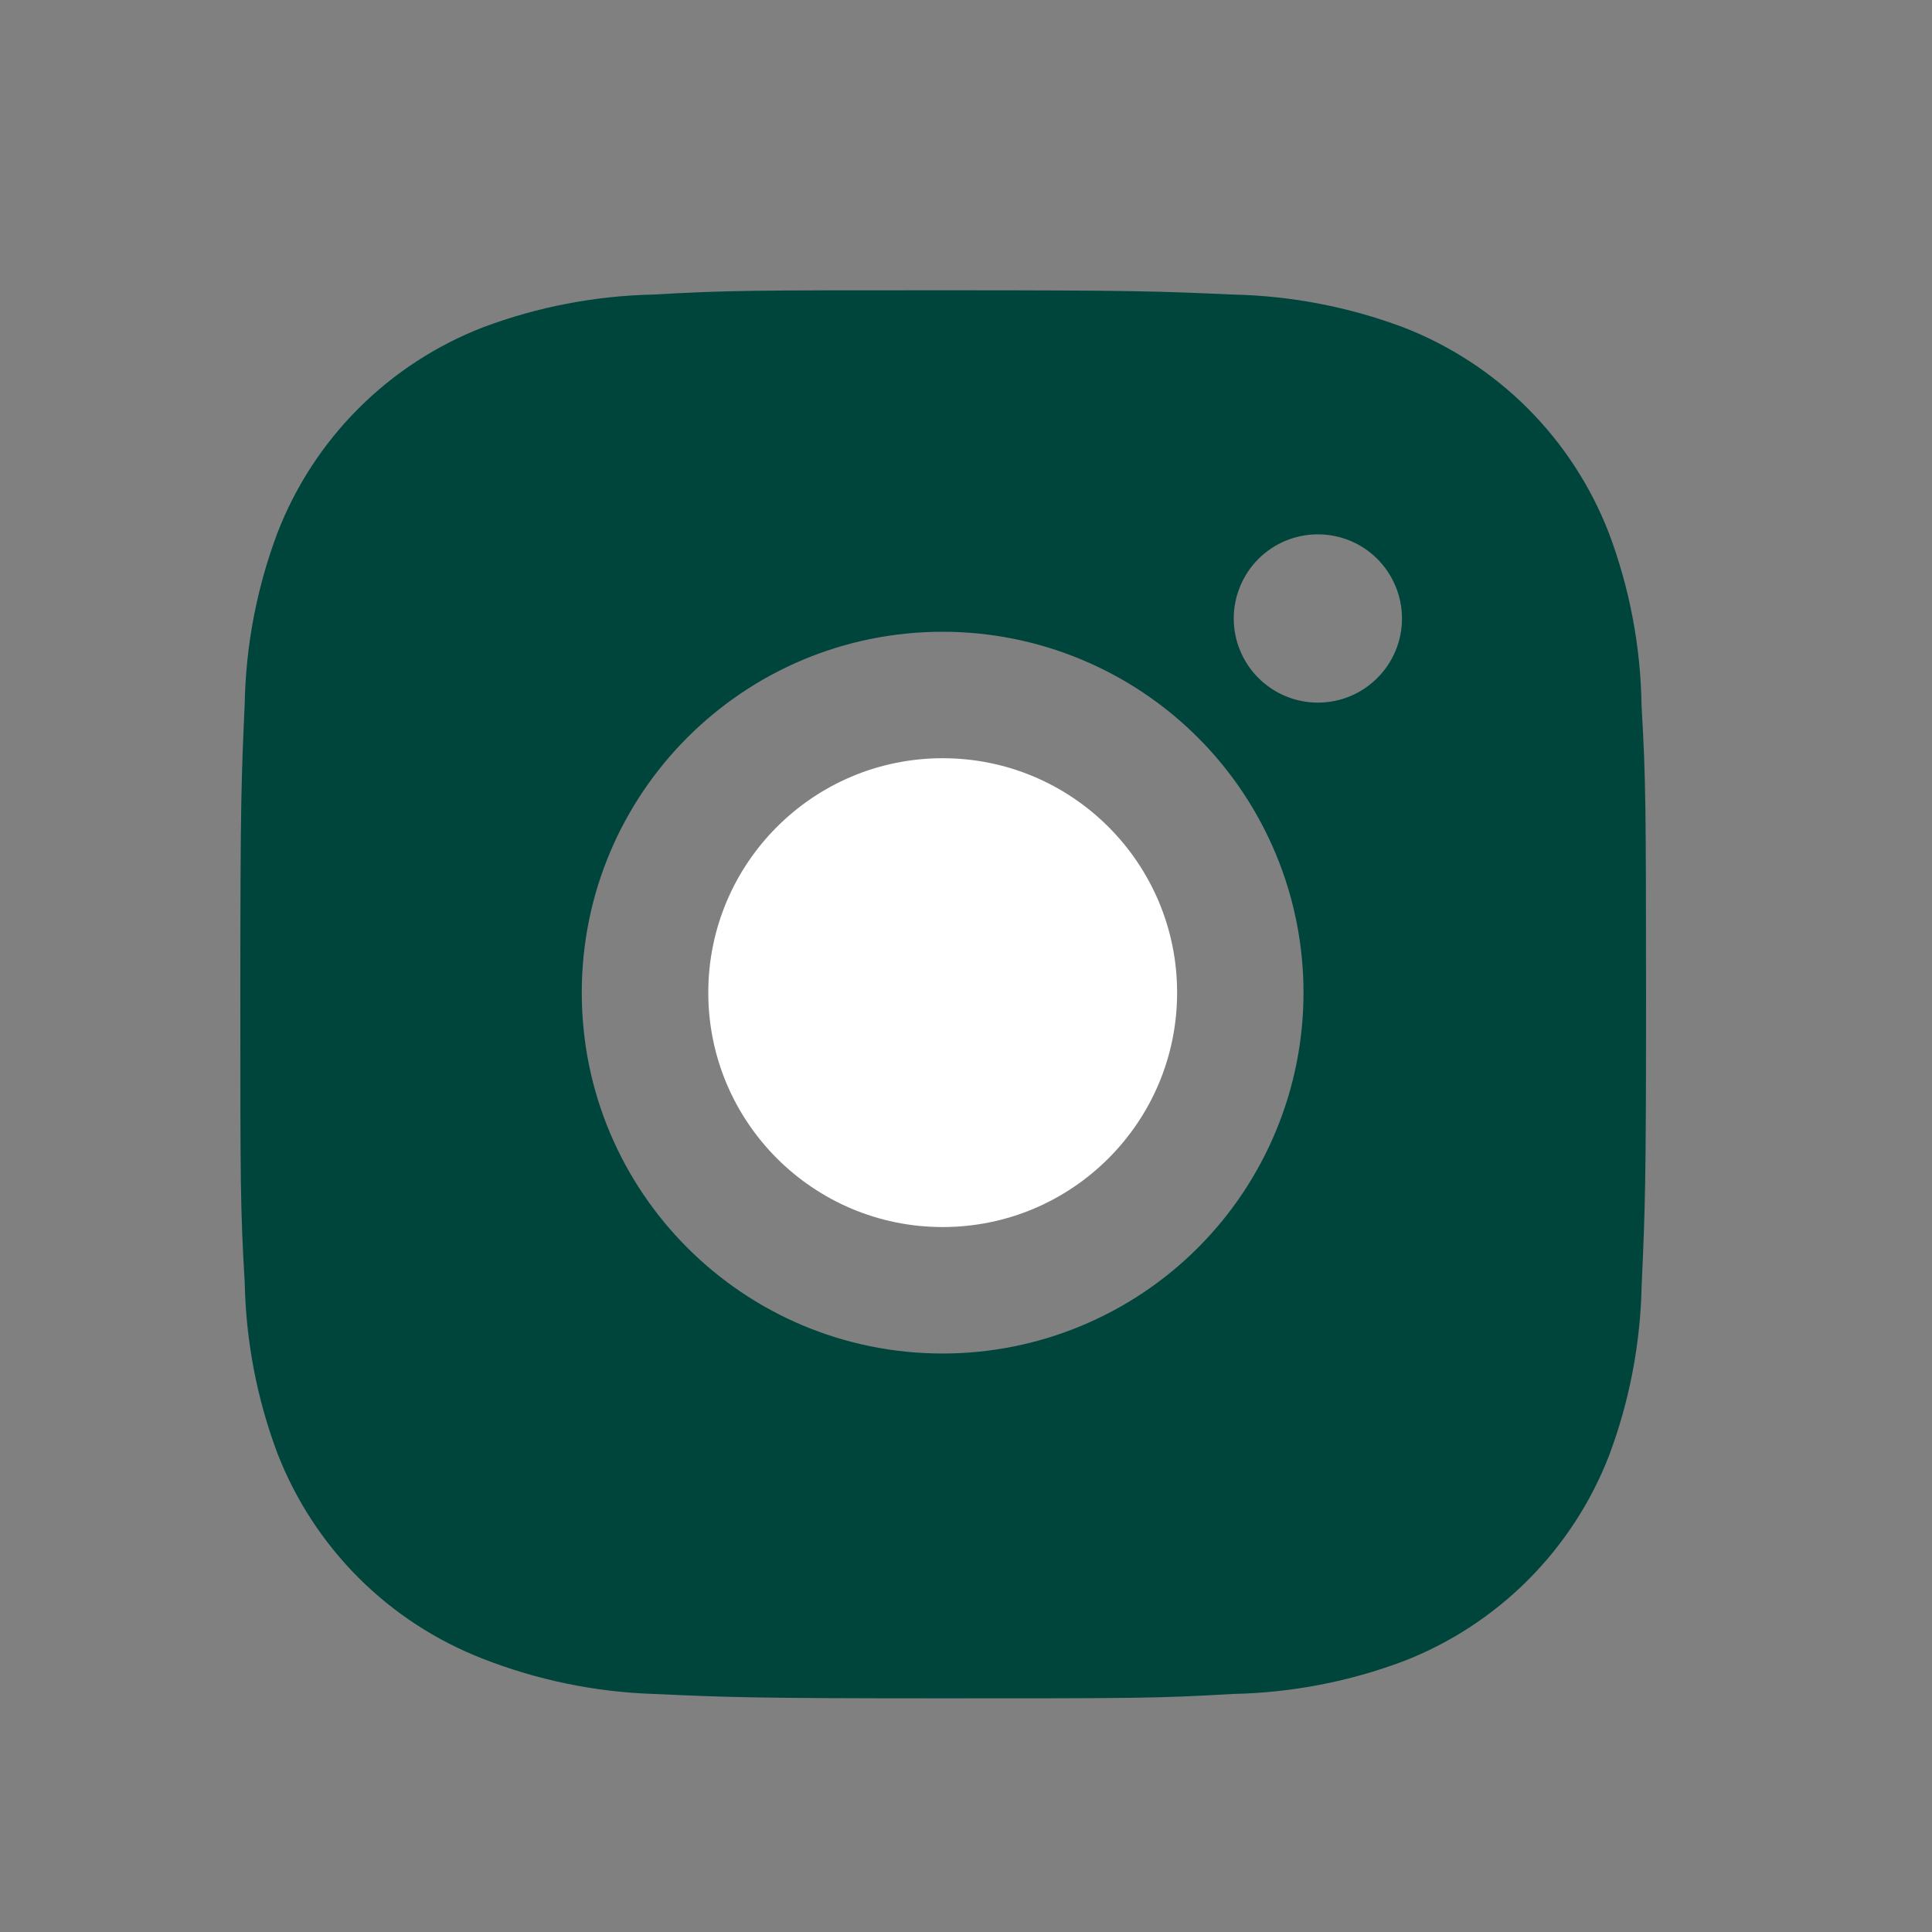
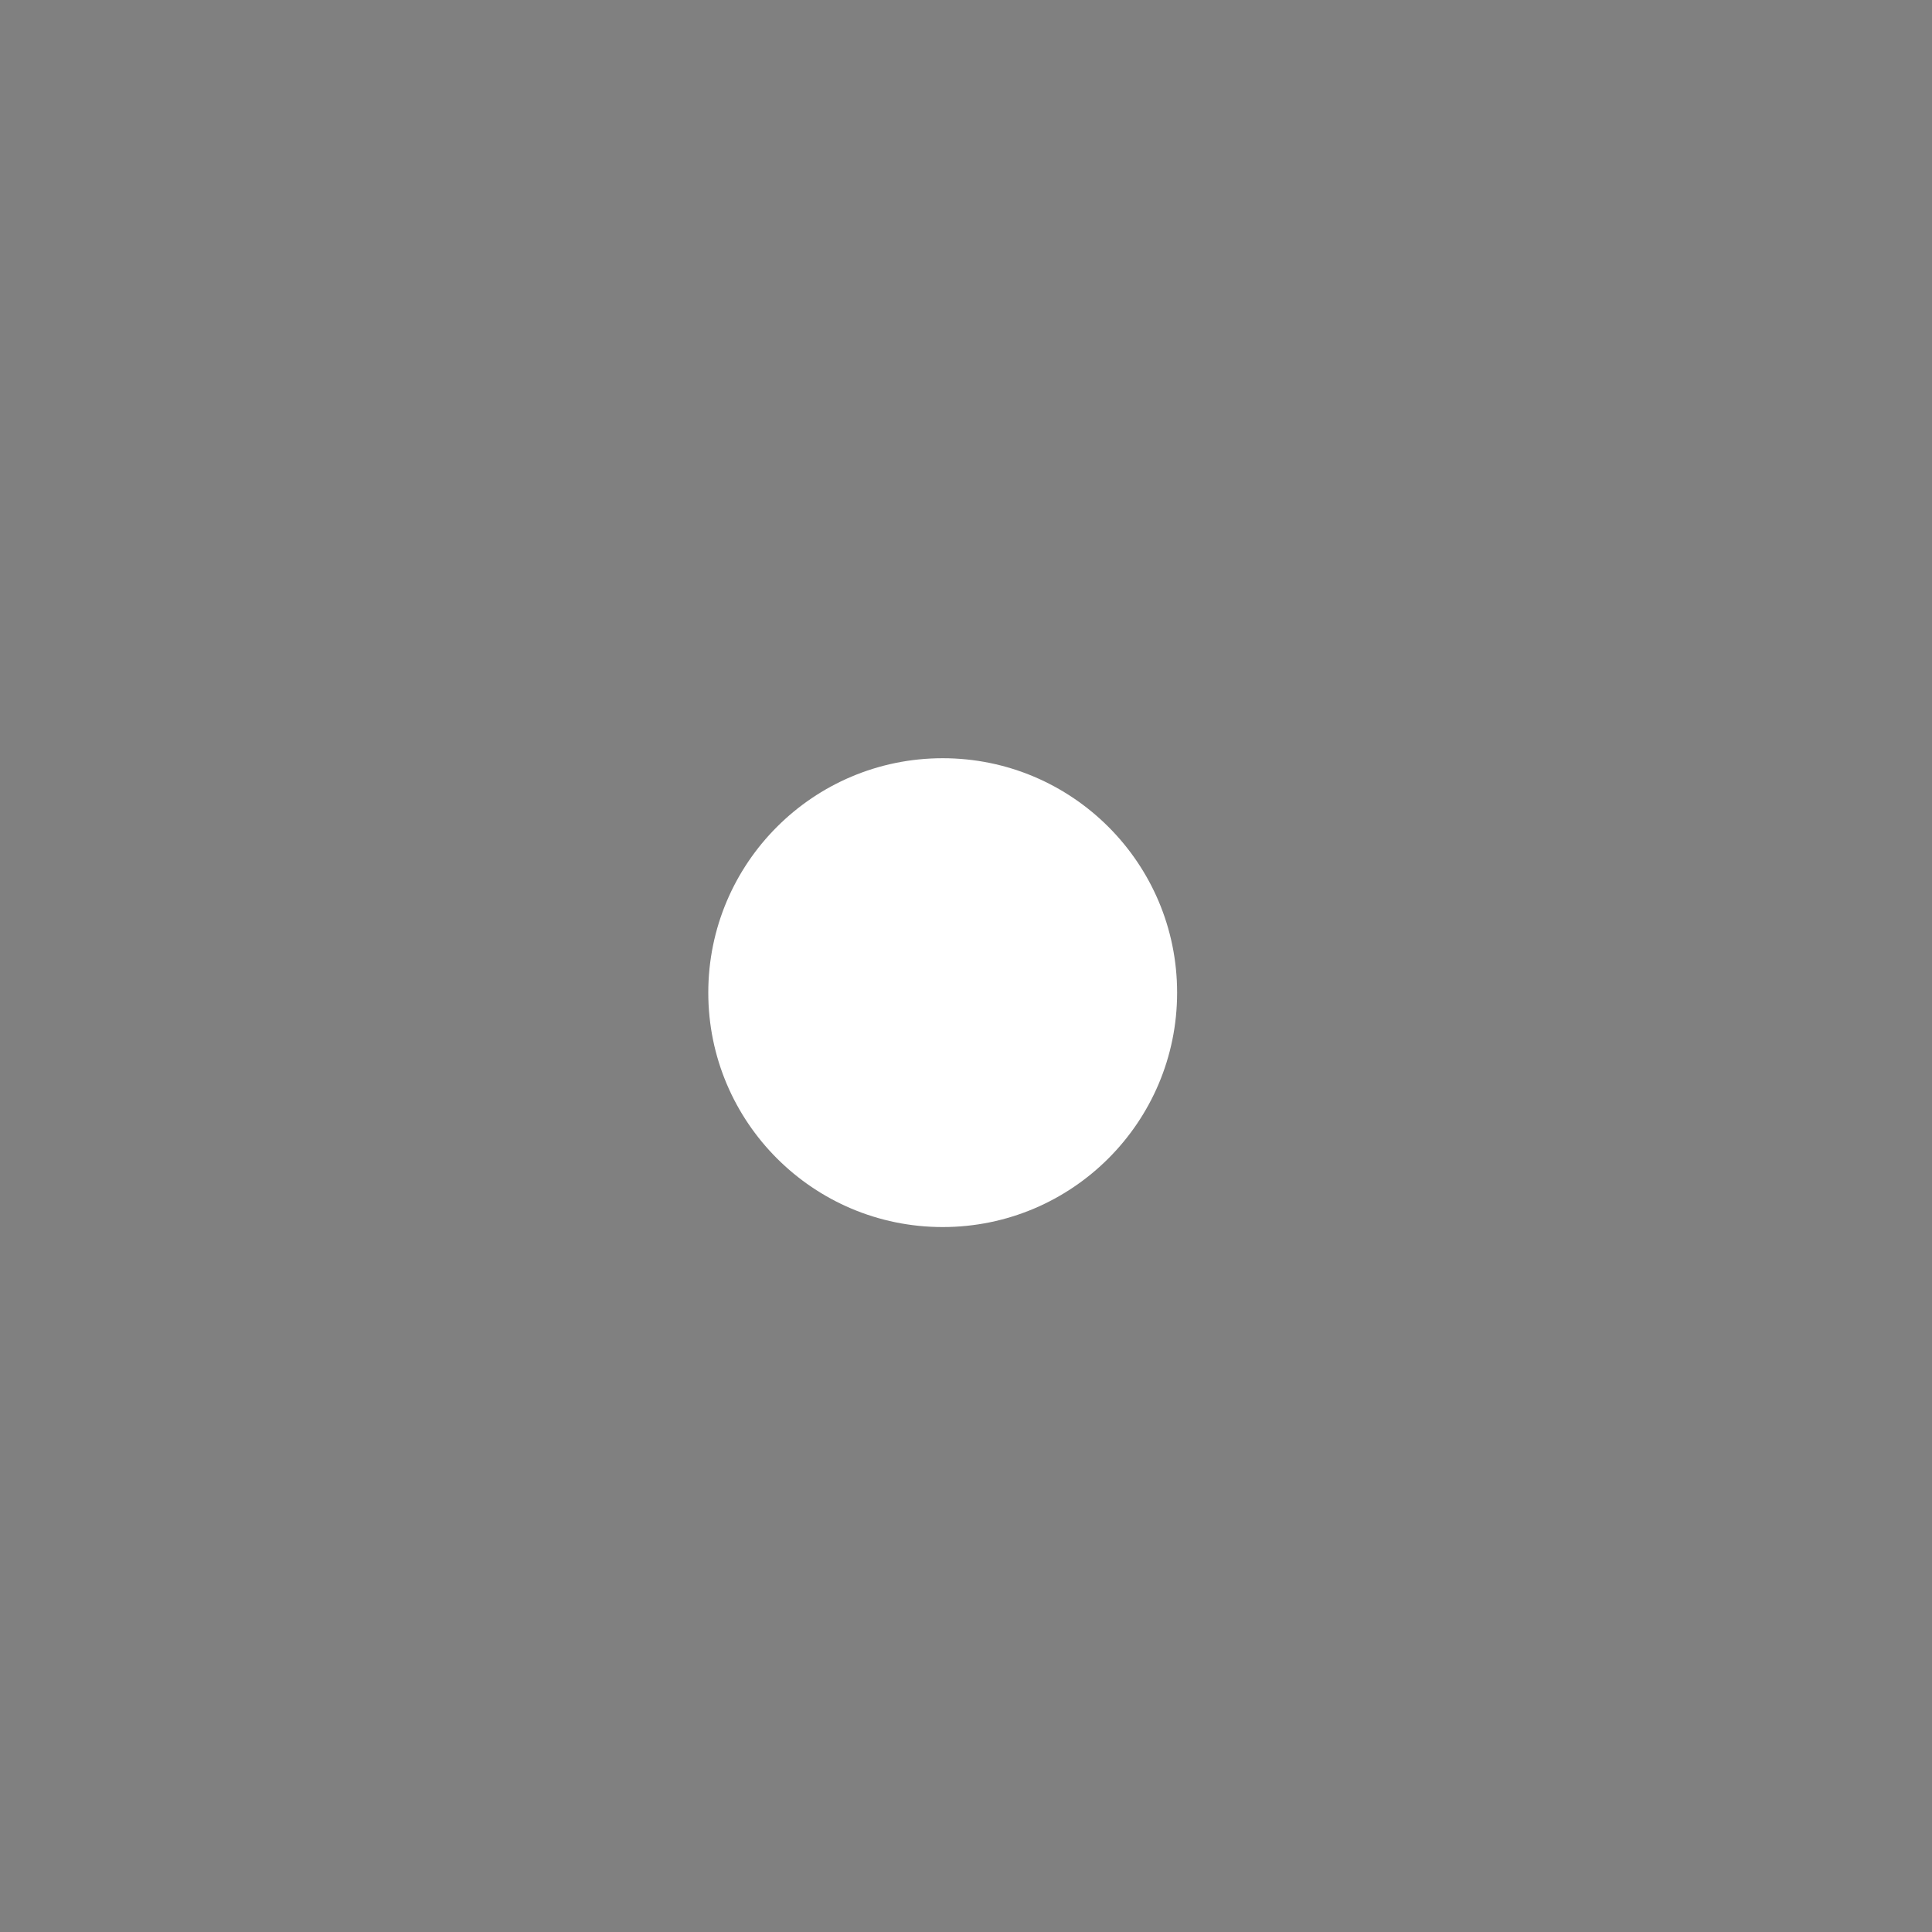
<svg xmlns="http://www.w3.org/2000/svg" width="33" height="33" viewBox="0 0 33 33" fill="#00453C">
  <rect x="0" y="0" width="33" height="33" fill="#808080" stroke="none" />
-   <path d="M28.039 12.057C28.025 11.047 27.836 10.047 27.48 9.102C27.171 8.305 26.7 7.581 26.095 6.976C25.491 6.372 24.767 5.9 23.97 5.591C23.037 5.241 22.051 5.052 21.055 5.031C19.772 4.974 19.366 4.958 16.11 4.958C12.854 4.958 12.436 4.958 11.163 5.031C10.167 5.052 9.182 5.241 8.249 5.591C7.452 5.9 6.728 6.372 6.124 6.976C5.519 7.581 5.047 8.305 4.739 9.102C4.388 10.034 4.199 11.02 4.18 12.015C4.123 13.299 4.105 13.706 4.105 16.962C4.105 20.218 4.105 20.634 4.18 21.909C4.2 22.906 4.388 23.89 4.739 24.825C5.048 25.622 5.52 26.345 6.125 26.95C6.729 27.554 7.454 28.025 8.251 28.334C9.181 28.698 10.166 28.901 11.164 28.934C12.448 28.991 12.855 29.009 16.111 29.009C19.367 29.009 19.784 29.009 21.058 28.934C22.054 28.914 23.039 28.726 23.972 28.375C24.769 28.066 25.493 27.594 26.097 26.99C26.702 26.385 27.174 25.662 27.483 24.865C27.834 23.931 28.021 22.947 28.041 21.949C28.099 20.666 28.116 20.259 28.116 17.002C28.113 13.746 28.113 13.333 28.039 12.057ZM16.102 23.119C12.696 23.119 9.937 20.361 9.937 16.955C9.937 13.55 12.696 10.791 16.102 10.791C17.736 10.791 19.304 11.441 20.46 12.597C21.616 13.753 22.265 15.32 22.265 16.955C22.265 18.59 21.616 20.158 20.46 21.314C19.304 22.47 17.736 23.119 16.102 23.119ZM22.511 12.001C22.322 12.001 22.135 11.964 21.961 11.892C21.786 11.819 21.628 11.714 21.494 11.58C21.361 11.447 21.255 11.288 21.183 11.114C21.11 10.939 21.073 10.752 21.073 10.563C21.073 10.375 21.111 10.188 21.183 10.014C21.255 9.839 21.361 9.681 21.494 9.547C21.628 9.414 21.786 9.308 21.96 9.236C22.135 9.164 22.322 9.127 22.51 9.127C22.699 9.127 22.886 9.164 23.06 9.236C23.234 9.308 23.393 9.414 23.526 9.547C23.659 9.681 23.765 9.839 23.837 10.014C23.91 10.188 23.947 10.375 23.947 10.563C23.947 11.358 23.304 12.001 22.511 12.001Z" fill="#00453C" />
  <path d="M16.102 20.959C18.313 20.959 20.106 19.166 20.106 16.955C20.106 14.744 18.313 12.951 16.102 12.951C13.89 12.951 12.098 14.744 12.098 16.955C12.098 19.166 13.89 20.959 16.102 20.959Z" fill="white" />
</svg>